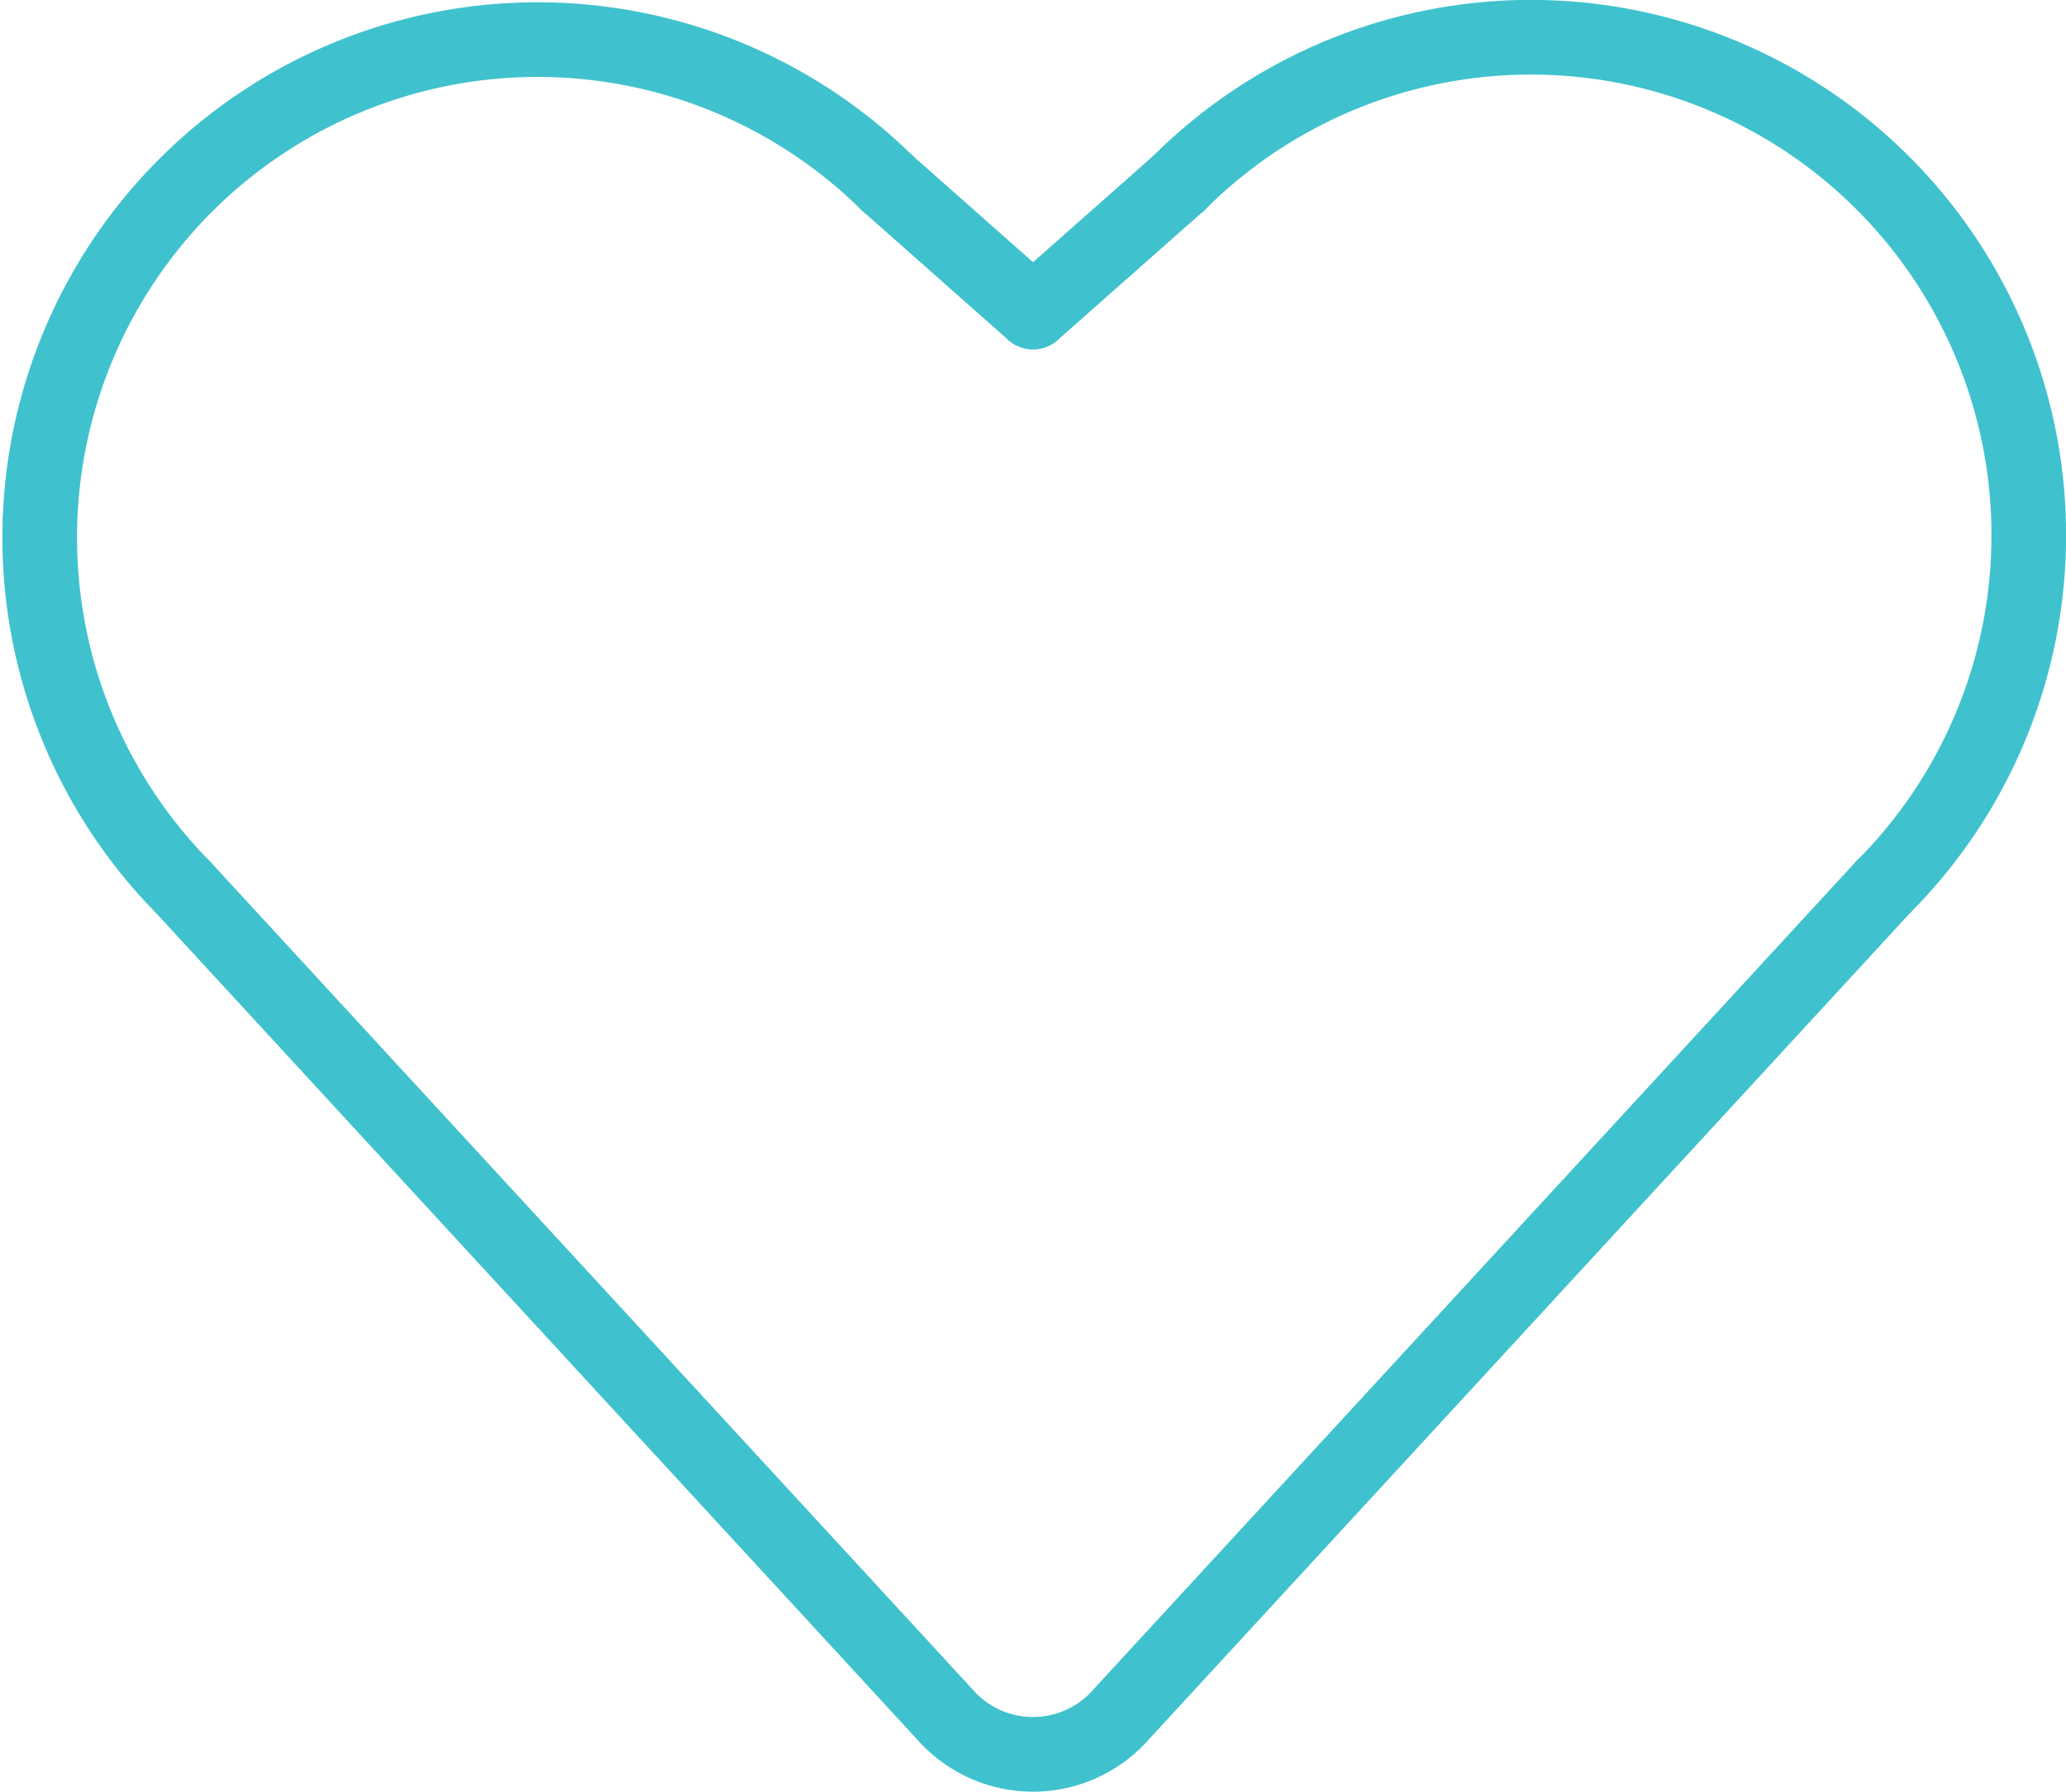
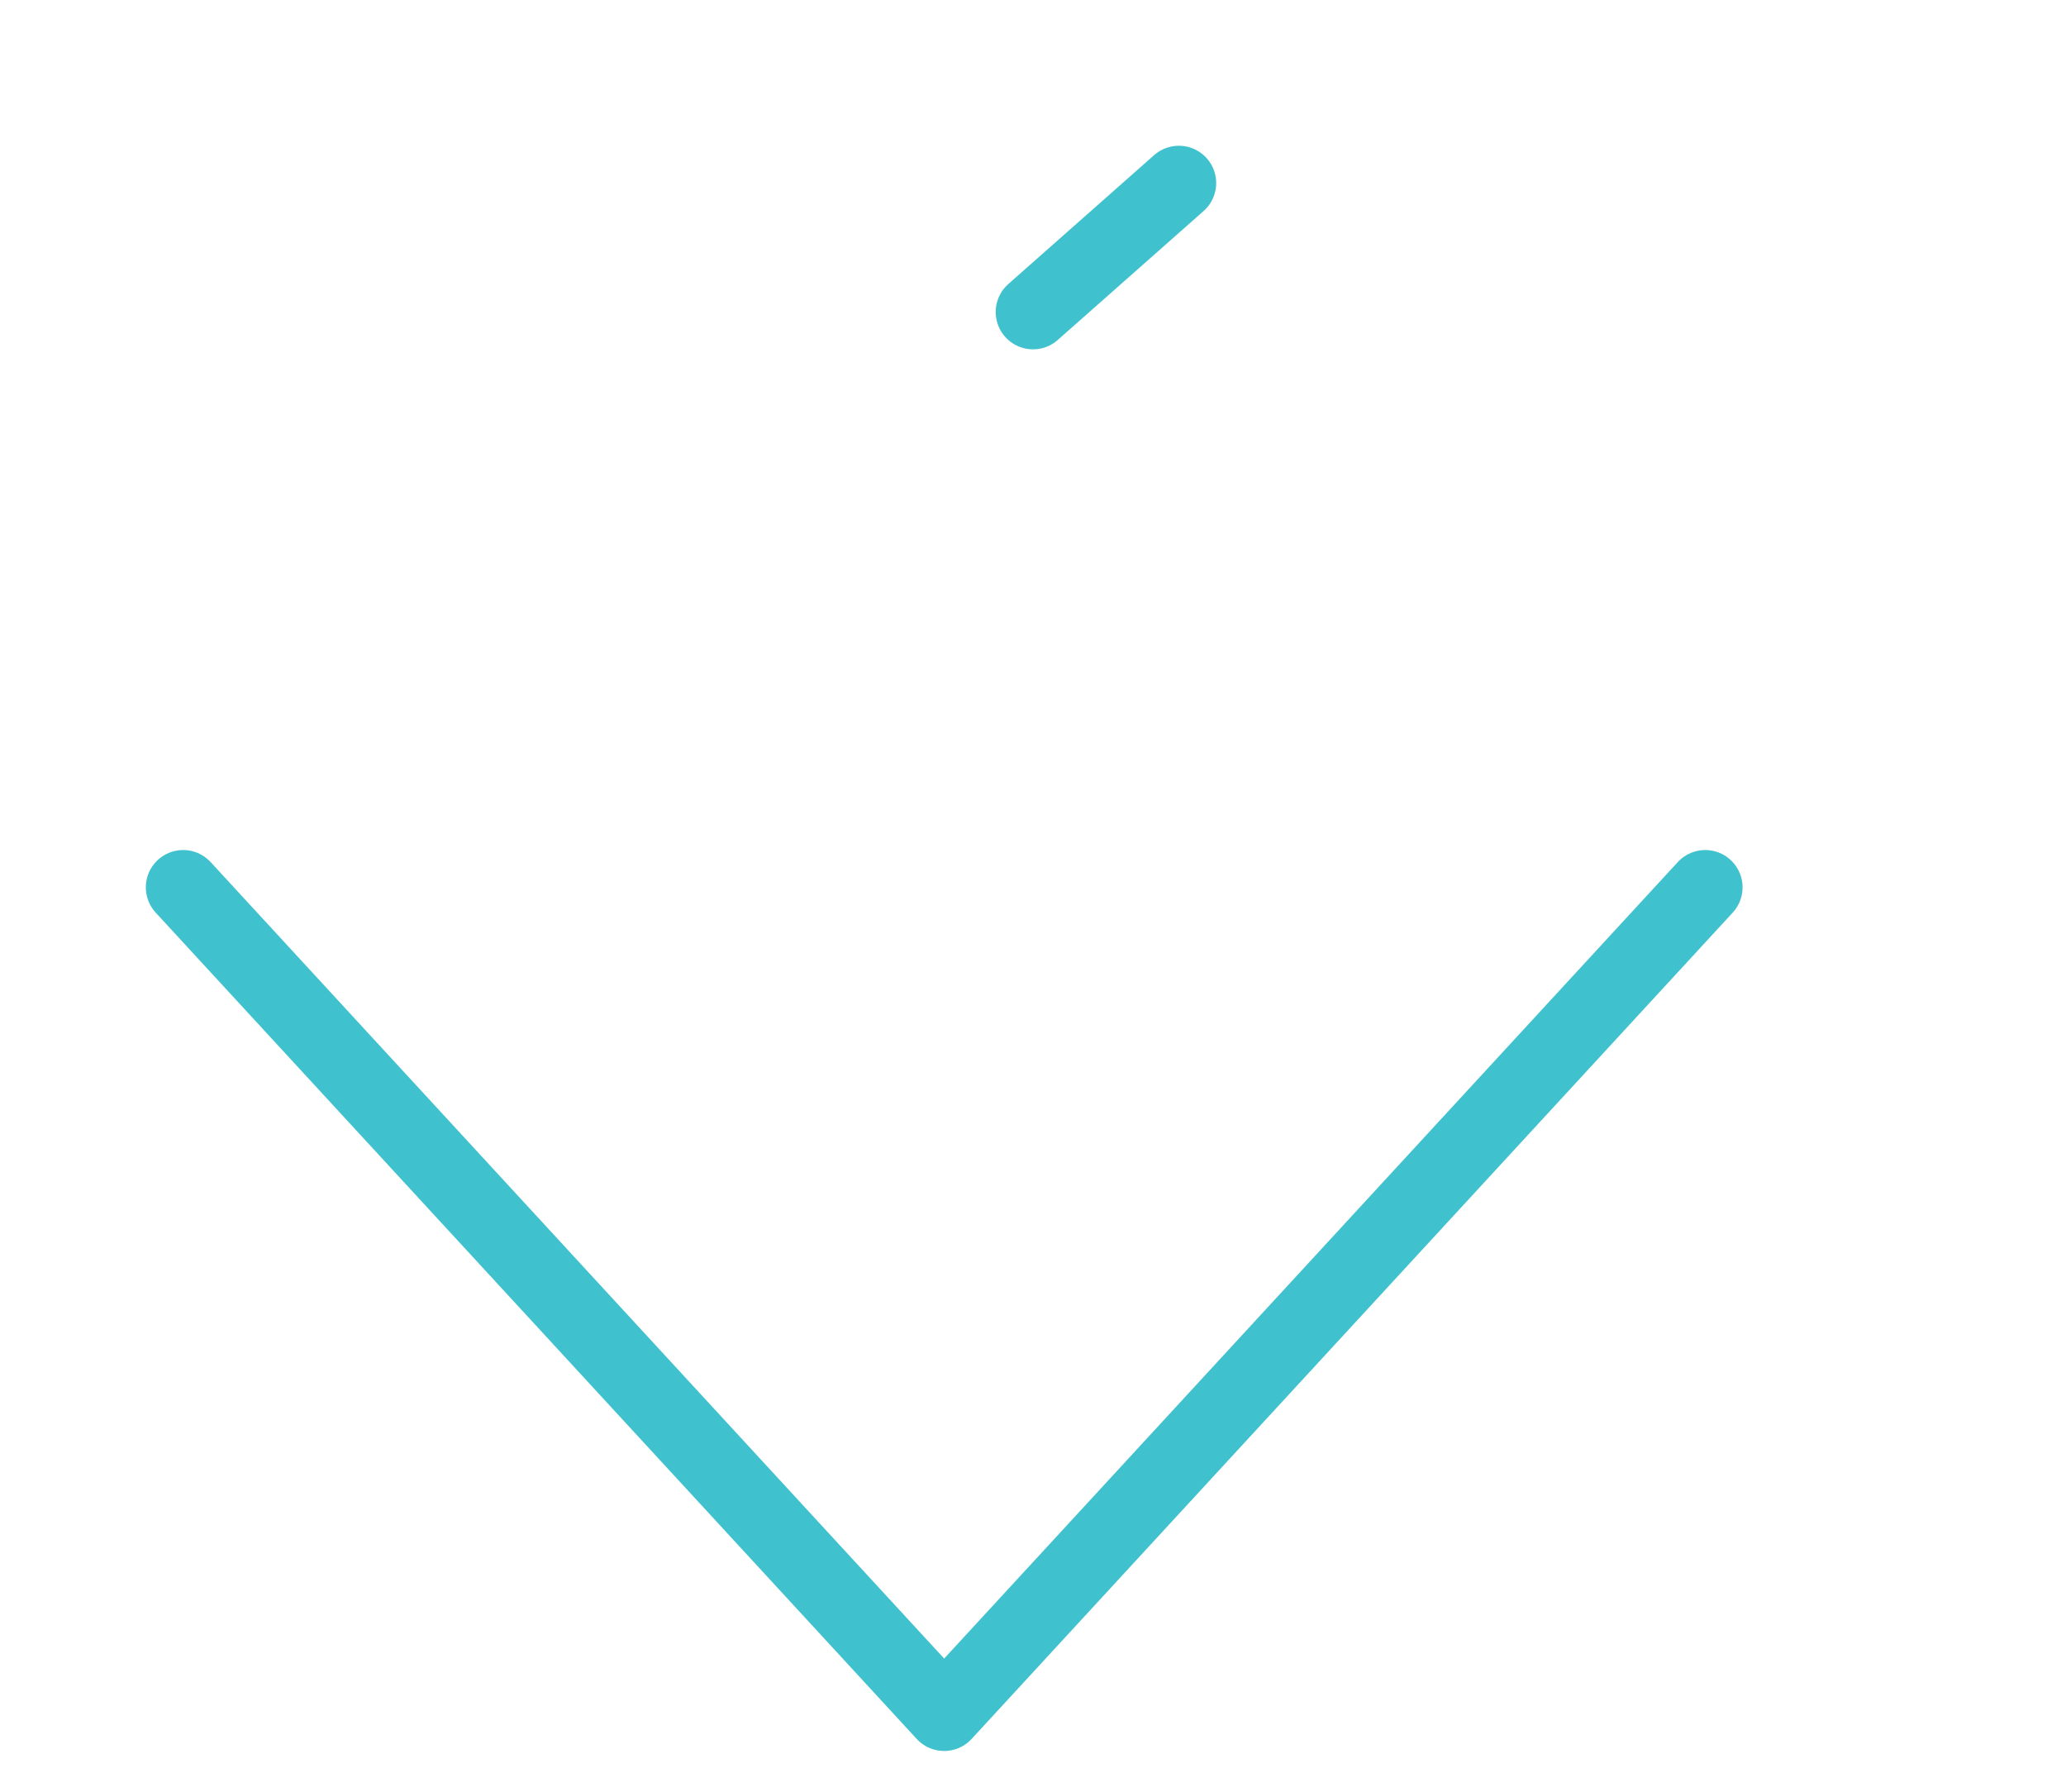
<svg xmlns="http://www.w3.org/2000/svg" width="55.361" height="48" viewBox="0 0 55.361 48">
  <g id="icon_care-crew" transform="translate(-1475 -6526)">
-     <path id="Path_959" data-name="Path 959" d="M1509.248,6530.905a13.341,13.341,0,0,1,18.867,18.868" transform="translate(-2.659)" fill="none" stroke="#3fc2cd" stroke-linecap="round" stroke-linejoin="round" stroke-width="2" />
-     <path id="Path_960" data-name="Path 960" d="M1505,6534.806" transform="translate(-2.319 -0.624)" fill="none" stroke="#3fc2cd" stroke-linecap="round" stroke-linejoin="round" stroke-width="2" />
    <line id="Line_71" data-name="Line 71" x1="3.908" y2="3.454" transform="translate(1502.681 6530.905)" fill="none" stroke="#3fc2cd" stroke-linecap="round" stroke-linejoin="round" stroke-width="2" />
-     <path id="Path_961" data-name="Path 961" d="M1498.776,6530.905a13.342,13.342,0,0,0-18.868,18.868" fill="none" stroke="#3fc2cd" stroke-linecap="round" stroke-linejoin="round" stroke-width="2" />
    <path id="Path_962" data-name="Path 962" d="M1505,6534.806" transform="translate(-2.319 -0.624)" fill="none" stroke="#3fc2cd" stroke-linecap="round" stroke-linejoin="round" stroke-width="2" />
-     <line id="Line_72" data-name="Line 72" x2="3.905" y2="3.454" transform="translate(1498.776 6530.905)" fill="none" stroke="#3fc2cd" stroke-linecap="round" stroke-linejoin="round" stroke-width="2" />
-     <path id="Path_963" data-name="Path 963" d="M1480.248,6551.753l20.392,22.137a3.144,3.144,0,0,0,4.761,0l20.394-22.137" transform="translate(-0.34 -1.98)" fill="none" stroke="#3fc2cd" stroke-linecap="round" stroke-linejoin="round" stroke-width="2" />
+     <path id="Path_963" data-name="Path 963" d="M1480.248,6551.753l20.392,22.137l20.394-22.137" transform="translate(-0.34 -1.98)" fill="none" stroke="#3fc2cd" stroke-linecap="round" stroke-linejoin="round" stroke-width="2" />
  </g>
</svg>